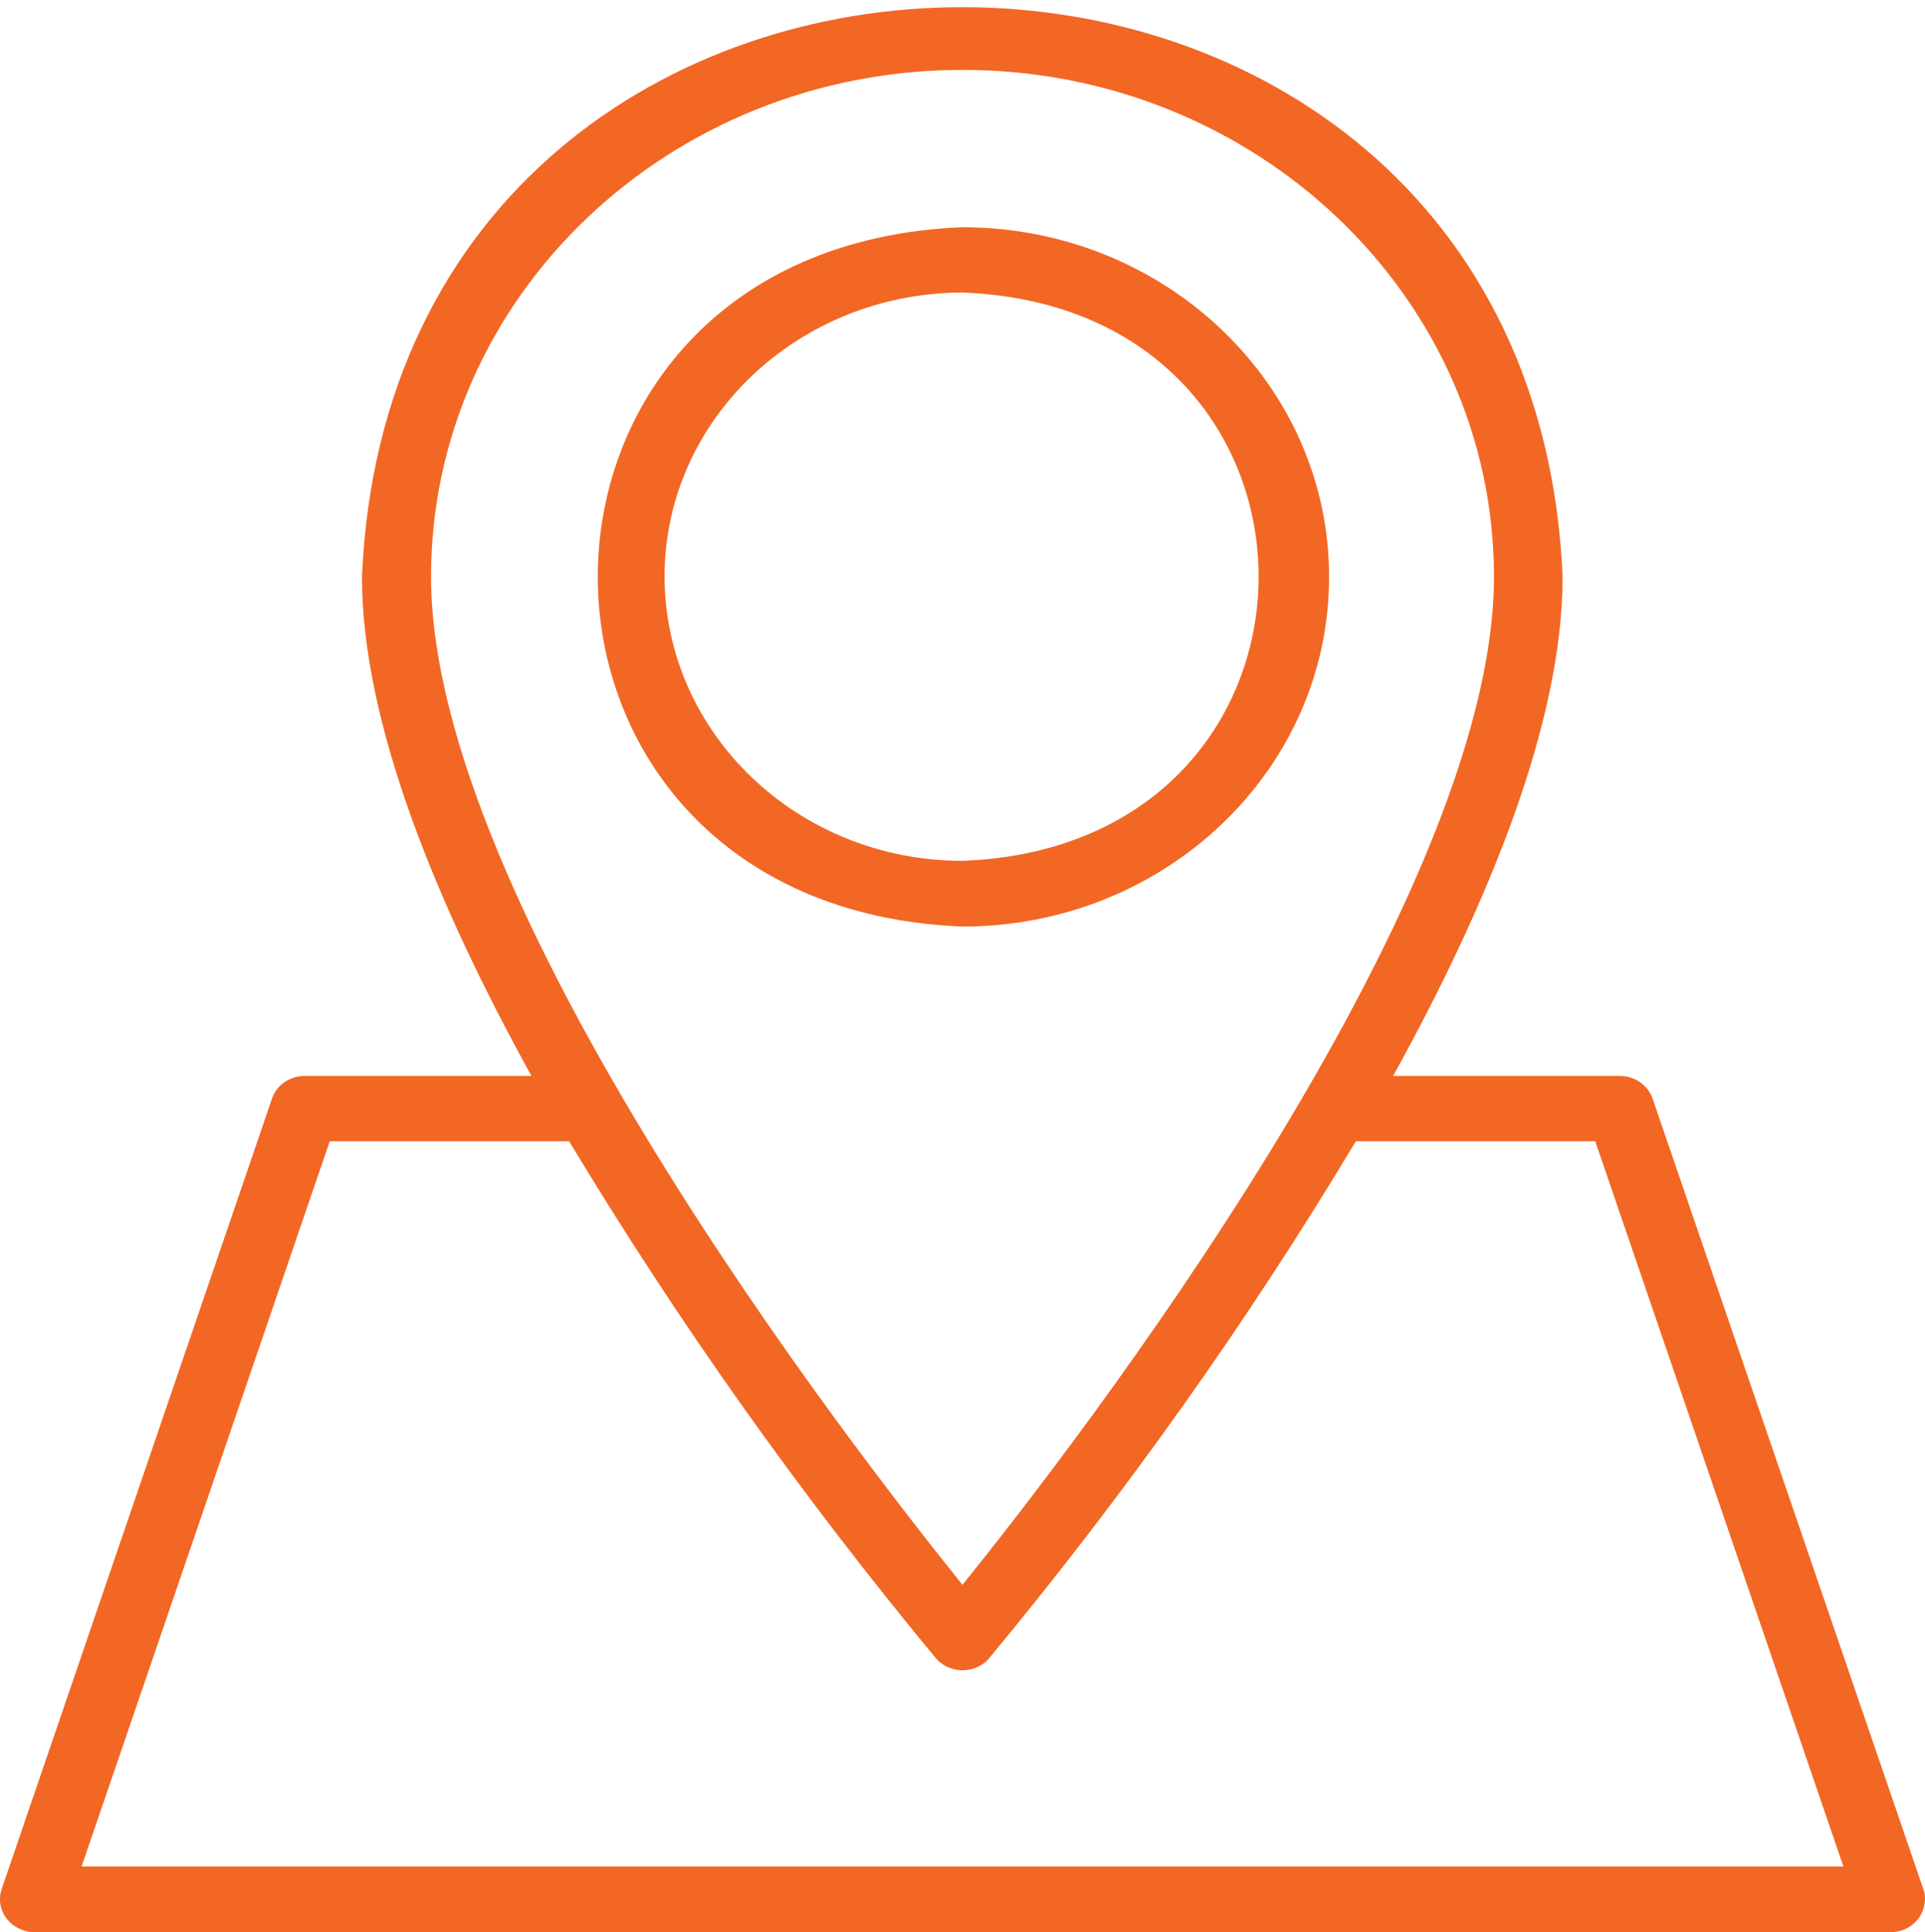
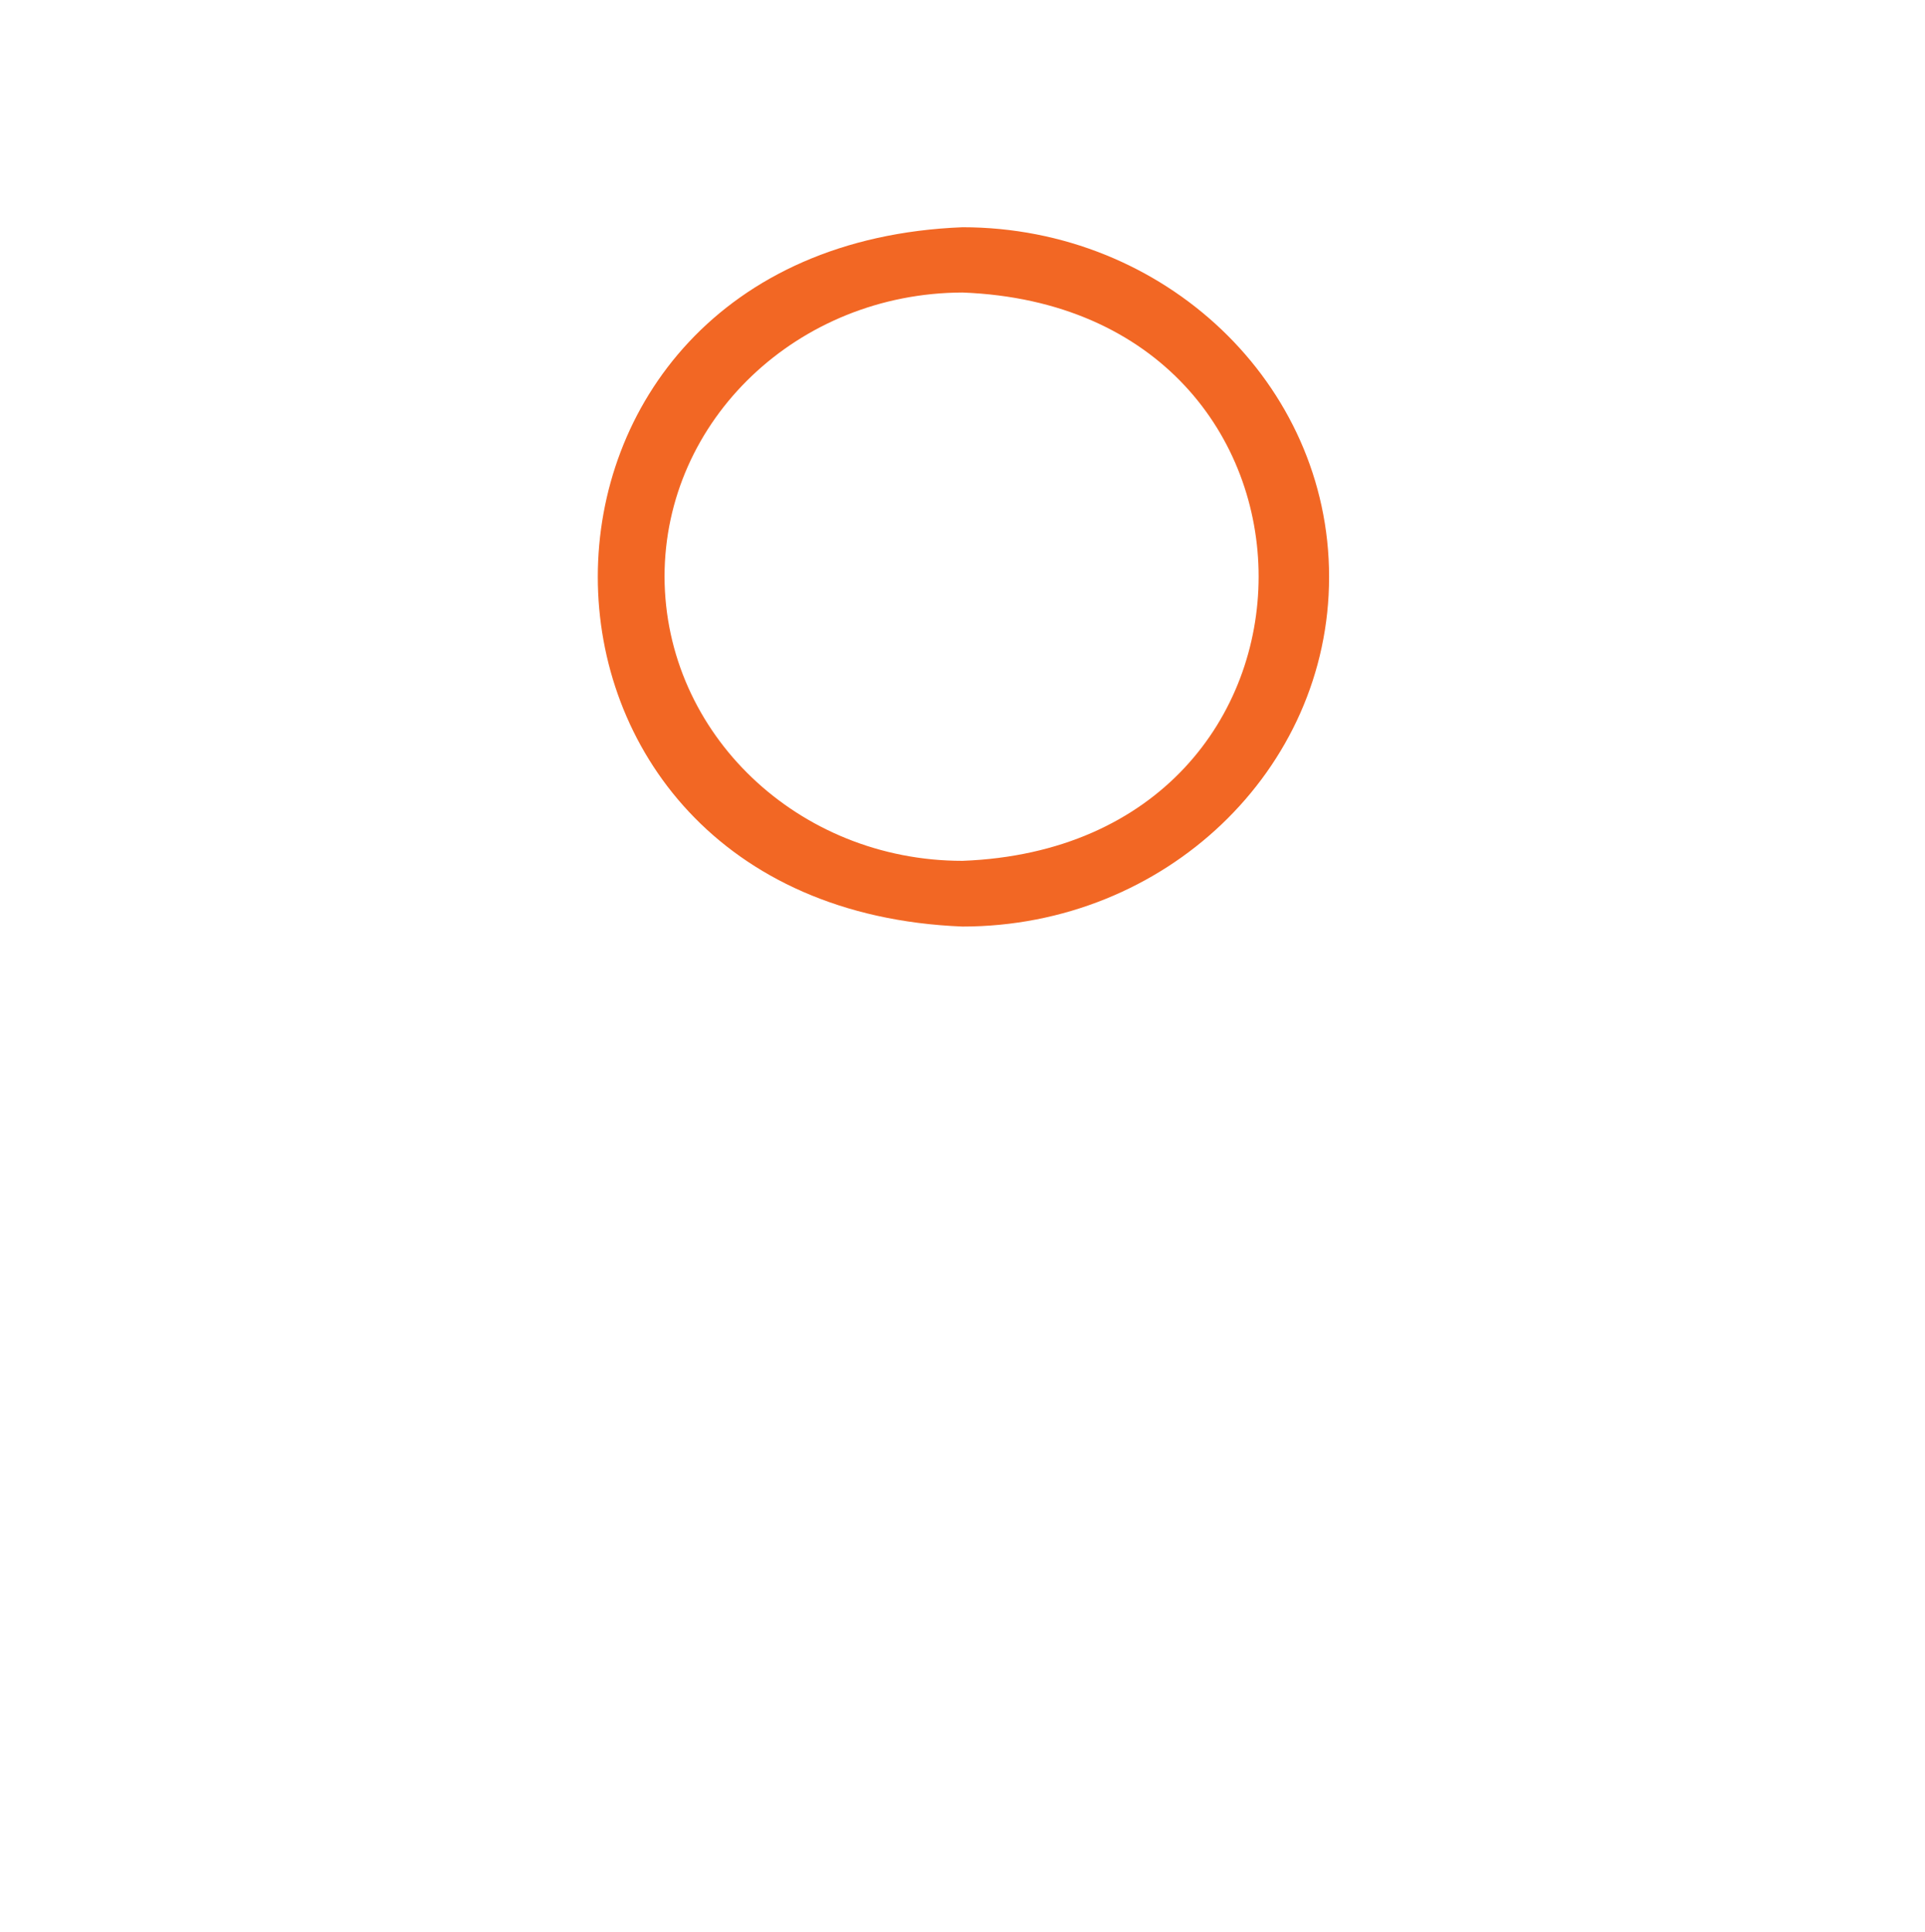
<svg xmlns="http://www.w3.org/2000/svg" viewBox="0 0 46 46.17" data-name="Layer 1" id="Layer_1">
  <defs>
    <style>
      .cls-1 {
        fill: #f26724;
      }
    </style>
  </defs>
  <path d="M31.76,13.78c0-4.61-3.93-8.35-8.76-8.35-11.62.46-11.62,16.25,0,16.71,4.84,0,8.76-3.74,8.76-8.35ZM15.88,13.78c0-3.75,3.19-6.78,7.12-6.79,9.44.36,9.43,13.22,0,13.58-3.93,0-7.11-3.04-7.12-6.79h0Z" class="cls-1" />
-   <path d="M45.96,45.14l-6.47-18.89c-.11-.32-.43-.54-.78-.54h-5.42c2.27-4.11,4.05-8.43,4.05-11.93-.78-18.14-27.91-18.15-28.69,0,0,3.5,1.78,7.82,4.05,11.93h-5.42c-.36,0-.67.22-.78.54L.04,45.14c-.14.41.09.85.53.99.08.03.17.04.25.04h44.36c.46,0,.82-.36.82-.8,0-.08-.01-.16-.04-.23ZM23,1.67c7.01,0,12.7,5.43,12.7,12.11,0,7.82-10.04,20.79-12.7,24.09-2.66-3.3-12.7-16.26-12.7-24.09,0-6.69,5.69-12.11,12.7-12.11ZM1.95,44.6l5.93-17.33h5.72c2.6,4.32,5.53,8.45,8.76,12.35.29.34.81.39,1.17.11.04-.03.08-.07.11-.11,3.24-3.91,6.17-8.03,8.76-12.35h5.72l5.93,17.33H1.95Z" class="cls-1" />
</svg>